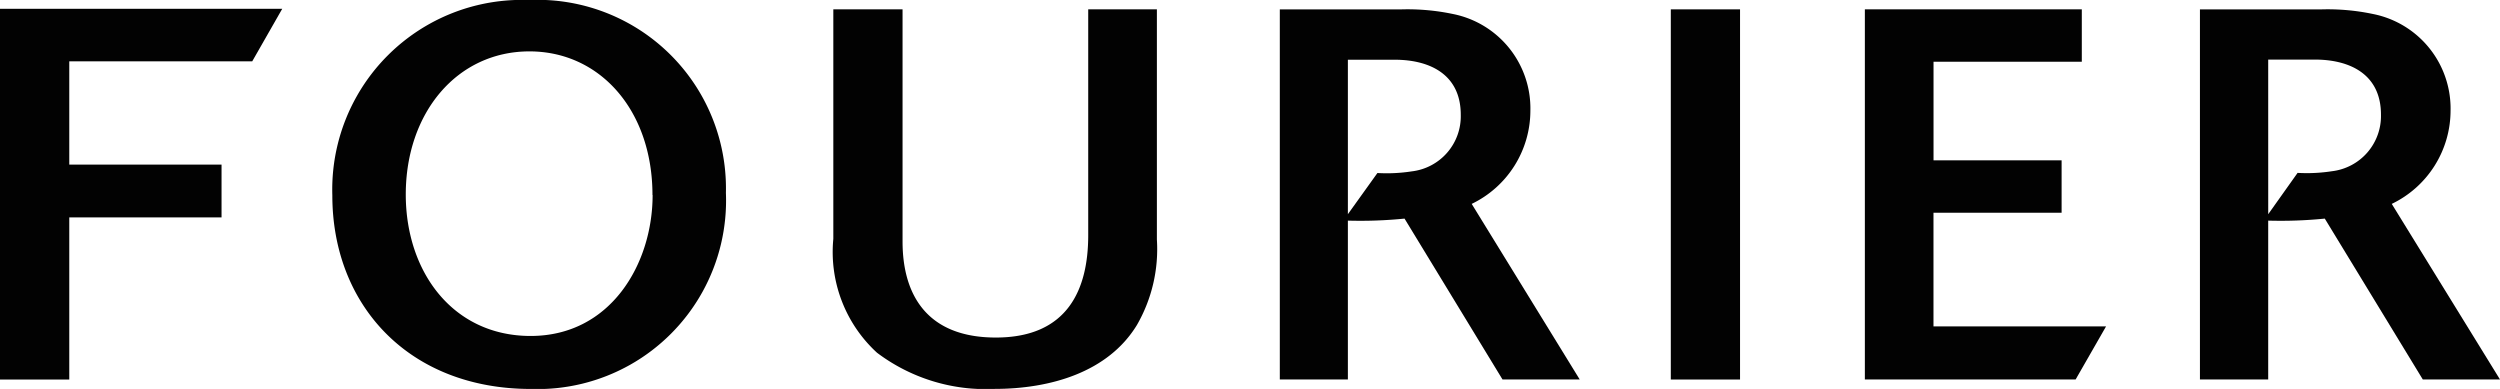
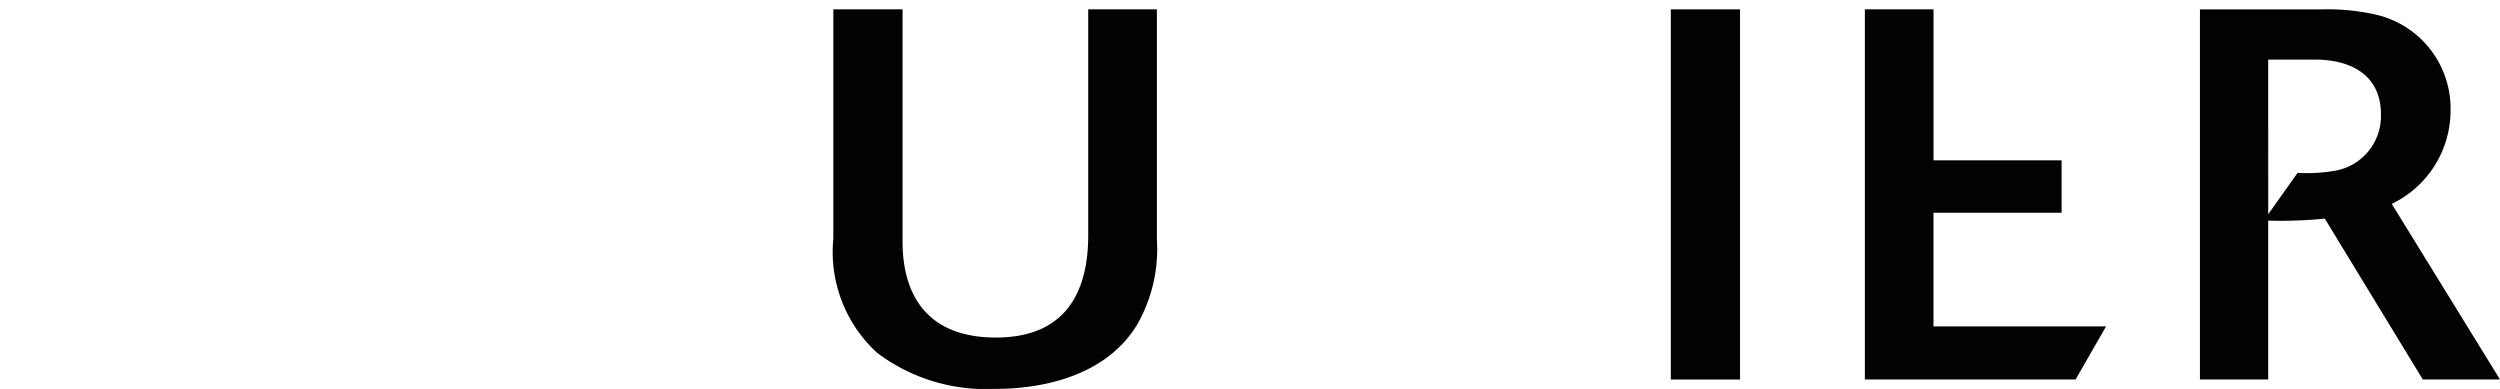
<svg xmlns="http://www.w3.org/2000/svg" width="102.847" height="16" viewBox="0 0 102.847 16">
  <defs>
    <clipPath id="clip-path">
      <rect width="102.847" height="16" fill="#020202" />
    </clipPath>
  </defs>
-   <path d="M0,.148V15.4H2.85V8.73H9.114V6.557H2.85V2.31h7.526L11.611.148Z" transform="translate(0 0.214)" fill="#020202" />
  <g transform="translate(0 0)">
    <g clip-path="url(#clip-path)">
-       <path d="M13.749,16c-5.024,0-8.17-3.45-8.17-7.96A7.8,7.8,0,0,1,13.664,0,7.755,7.755,0,0,1,21.77,7.934,7.755,7.755,0,0,1,13.749,16m5-7.979c0-3.473-2.152-5.908-5.061-5.908C10.713,2.113,8.6,4.633,8.6,8c0,3.191,1.943,5.82,5.136,5.82,3.3,0,5.019-2.975,5.019-5.8" transform="translate(8.093 0.001)" fill="#020202" />
      <path d="M27.3.157V9.626a6.255,6.255,0,0,1-.821,3.517c-1.184,1.941-3.556,2.629-5.862,2.629a7.426,7.426,0,0,1-4.833-1.49A5.623,5.623,0,0,1,13.989,9.6V.157h2.848V9.709c0,2.181.995,3.95,3.838,3.95,2.977,0,3.8-2.007,3.8-4.205V.157Z" transform="translate(20.293 0.227)" fill="#020202" />
-       <path d="M33.823,15.384H30.647L26.616,8.765a18.182,18.182,0,0,1-2.331.083v6.536h-2.8V.158h5a9.11,9.11,0,0,1,2.142.194,3.959,3.959,0,0,1,3.166,3.97,4.261,4.261,0,0,1-2.414,3.838Zm-9.538-6.8L25.5,6.89a6.777,6.777,0,0,0,1.419-.069,2.282,2.282,0,0,0,2.01-2.328c0-1.662-1.277-2.264-2.72-2.264H24.285Z" transform="translate(31.165 0.228)" fill="#020202" />
      <rect width="2.848" height="15.228" transform="translate(68.735 0.385)" fill="#020202" />
-       <path d="M39.976,15.385h-8.67V.157h8.925V2.314h-6.1V6.369H39.4V8.526H34.129V13.2h7.1Z" transform="translate(45.412 0.227)" fill="#020202" />
+       <path d="M39.976,15.385h-8.67V.157h8.925h-6.1V6.369H39.4V8.526H34.129V13.2h7.1Z" transform="translate(45.412 0.227)" fill="#020202" />
      <path d="M49.275,15.384H46.1L42.067,8.765a18.18,18.18,0,0,1-2.328.083v6.536H36.931V.158h5a9.078,9.078,0,0,1,2.139.194,3.964,3.964,0,0,1,3.171,3.97,4.264,4.264,0,0,1-2.419,3.838Zm-9.535-6.8,1.208-1.7a6.786,6.786,0,0,0,1.421-.069,2.286,2.286,0,0,0,2.009-2.328c0-1.662-1.279-2.264-2.72-2.264H39.739Z" transform="translate(53.572 0.228)" fill="#020202" />
    </g>
  </g>
</svg>